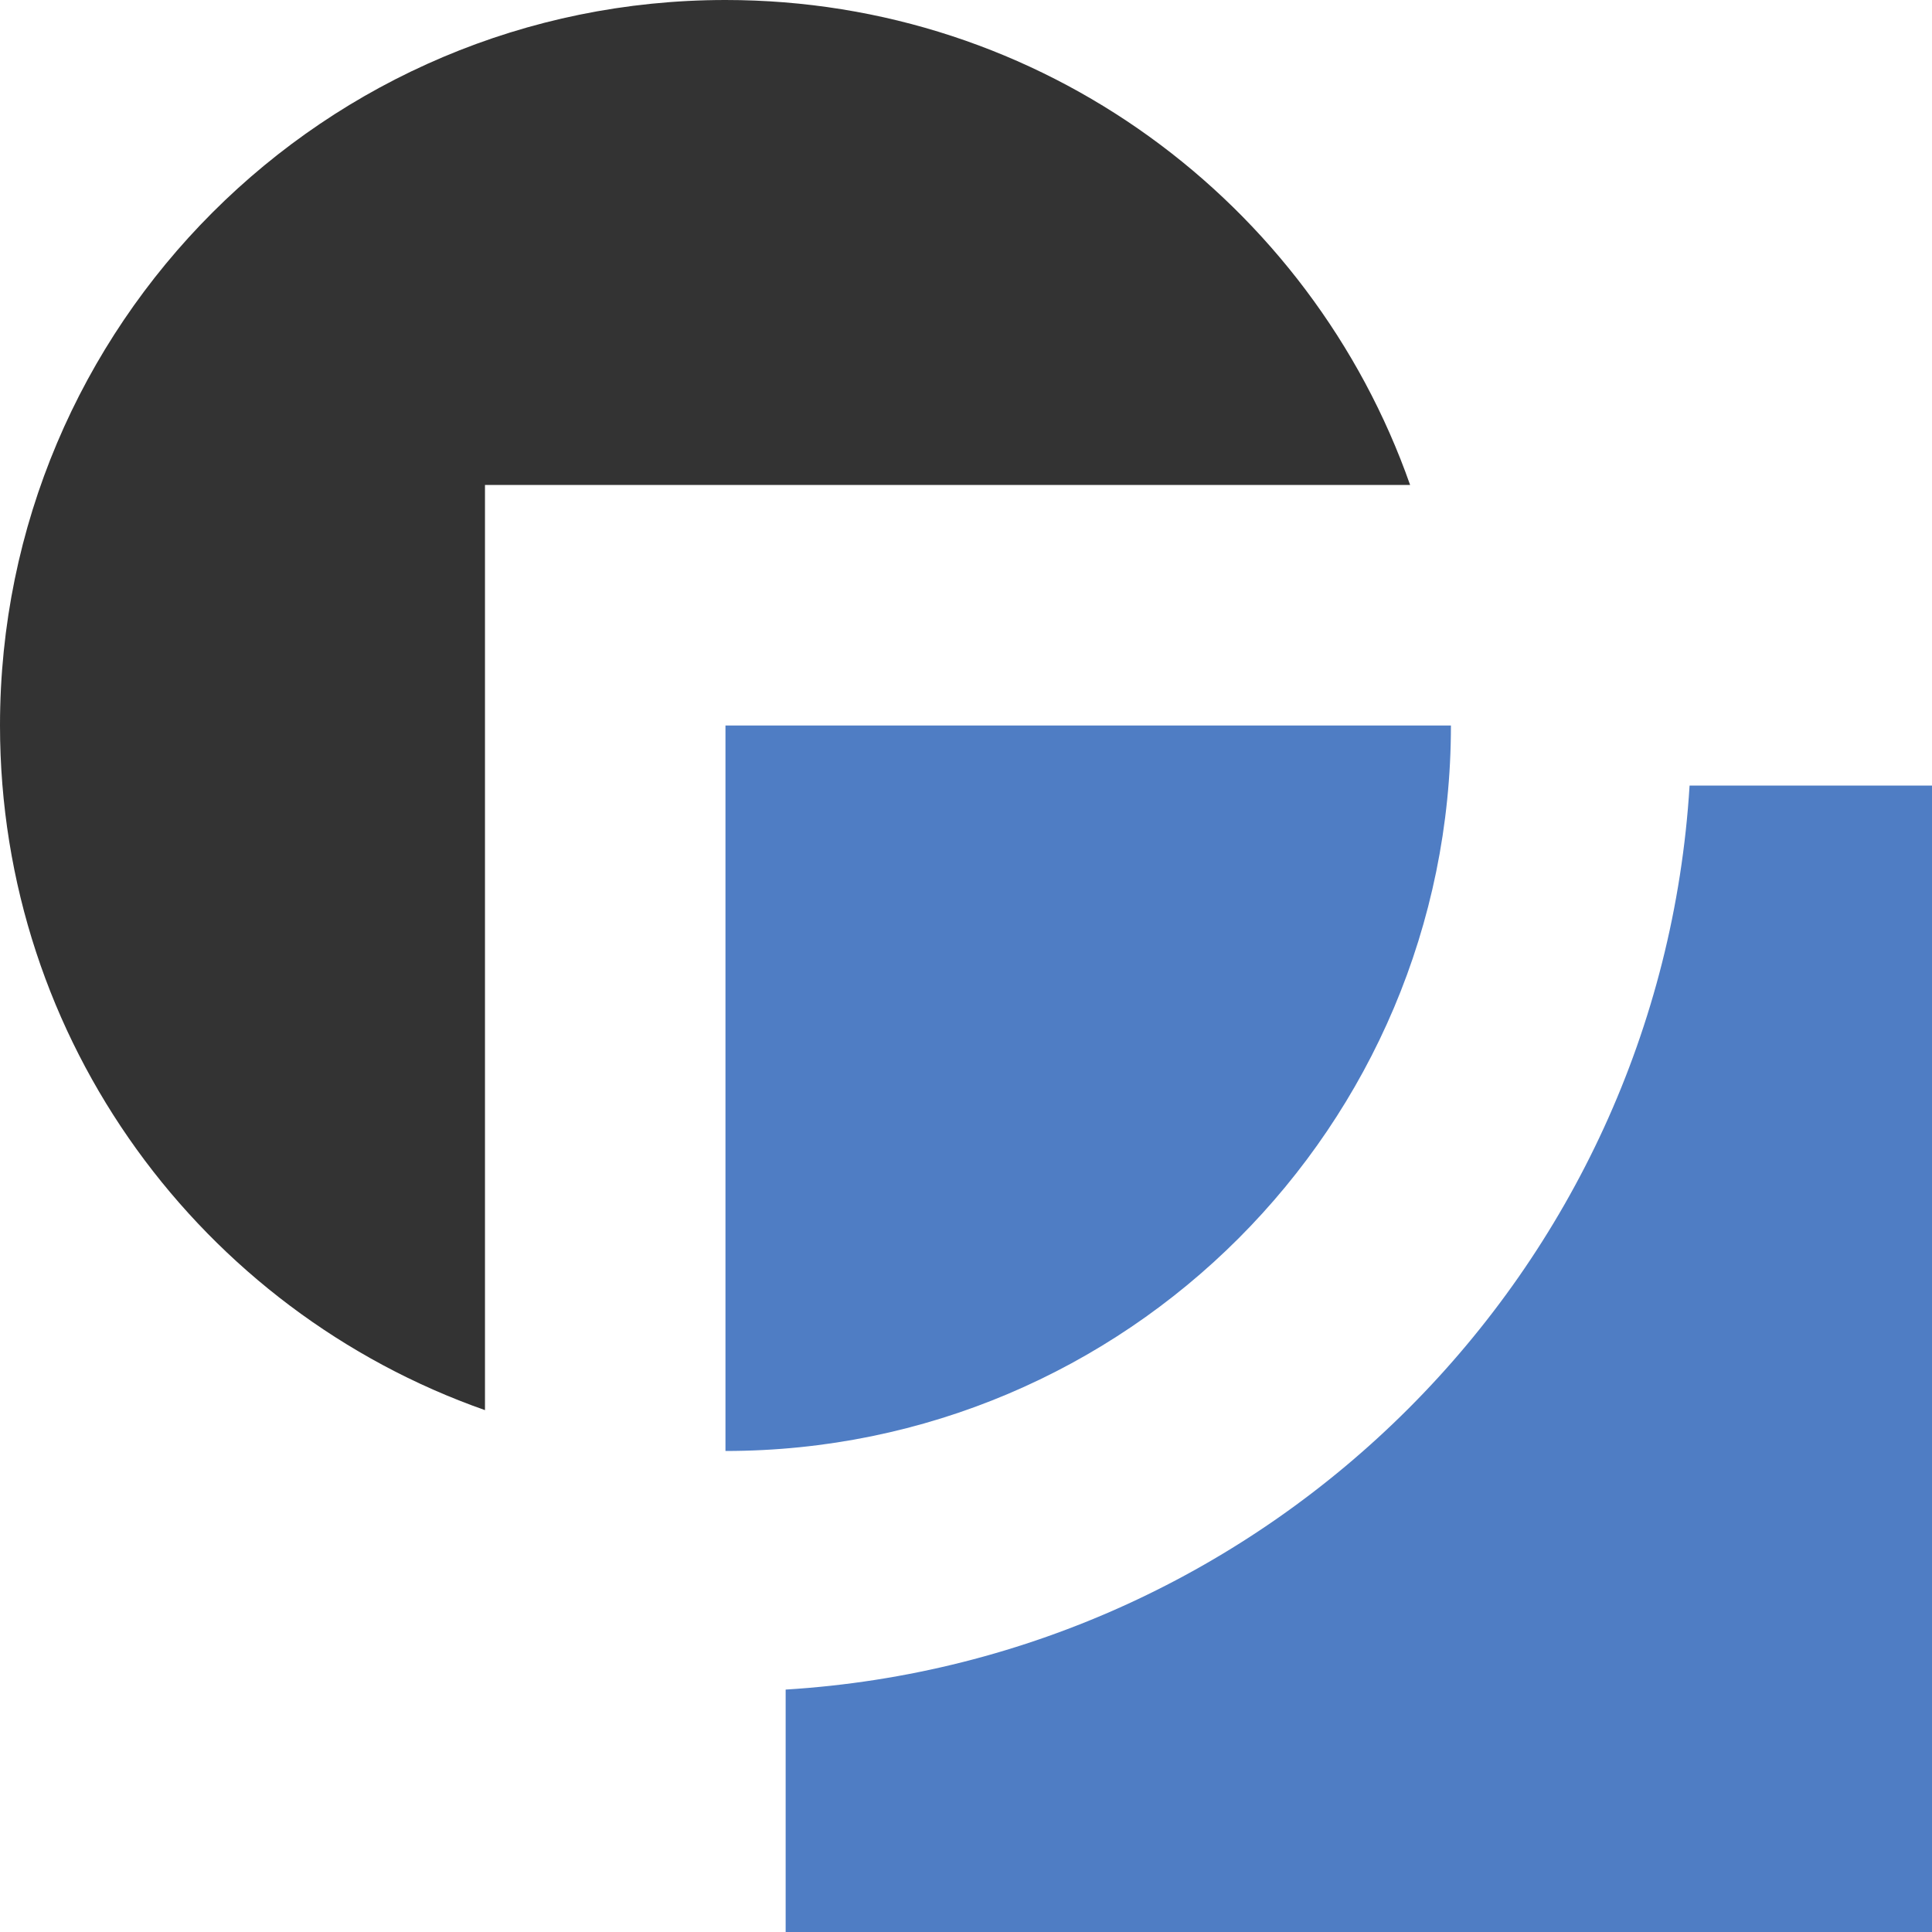
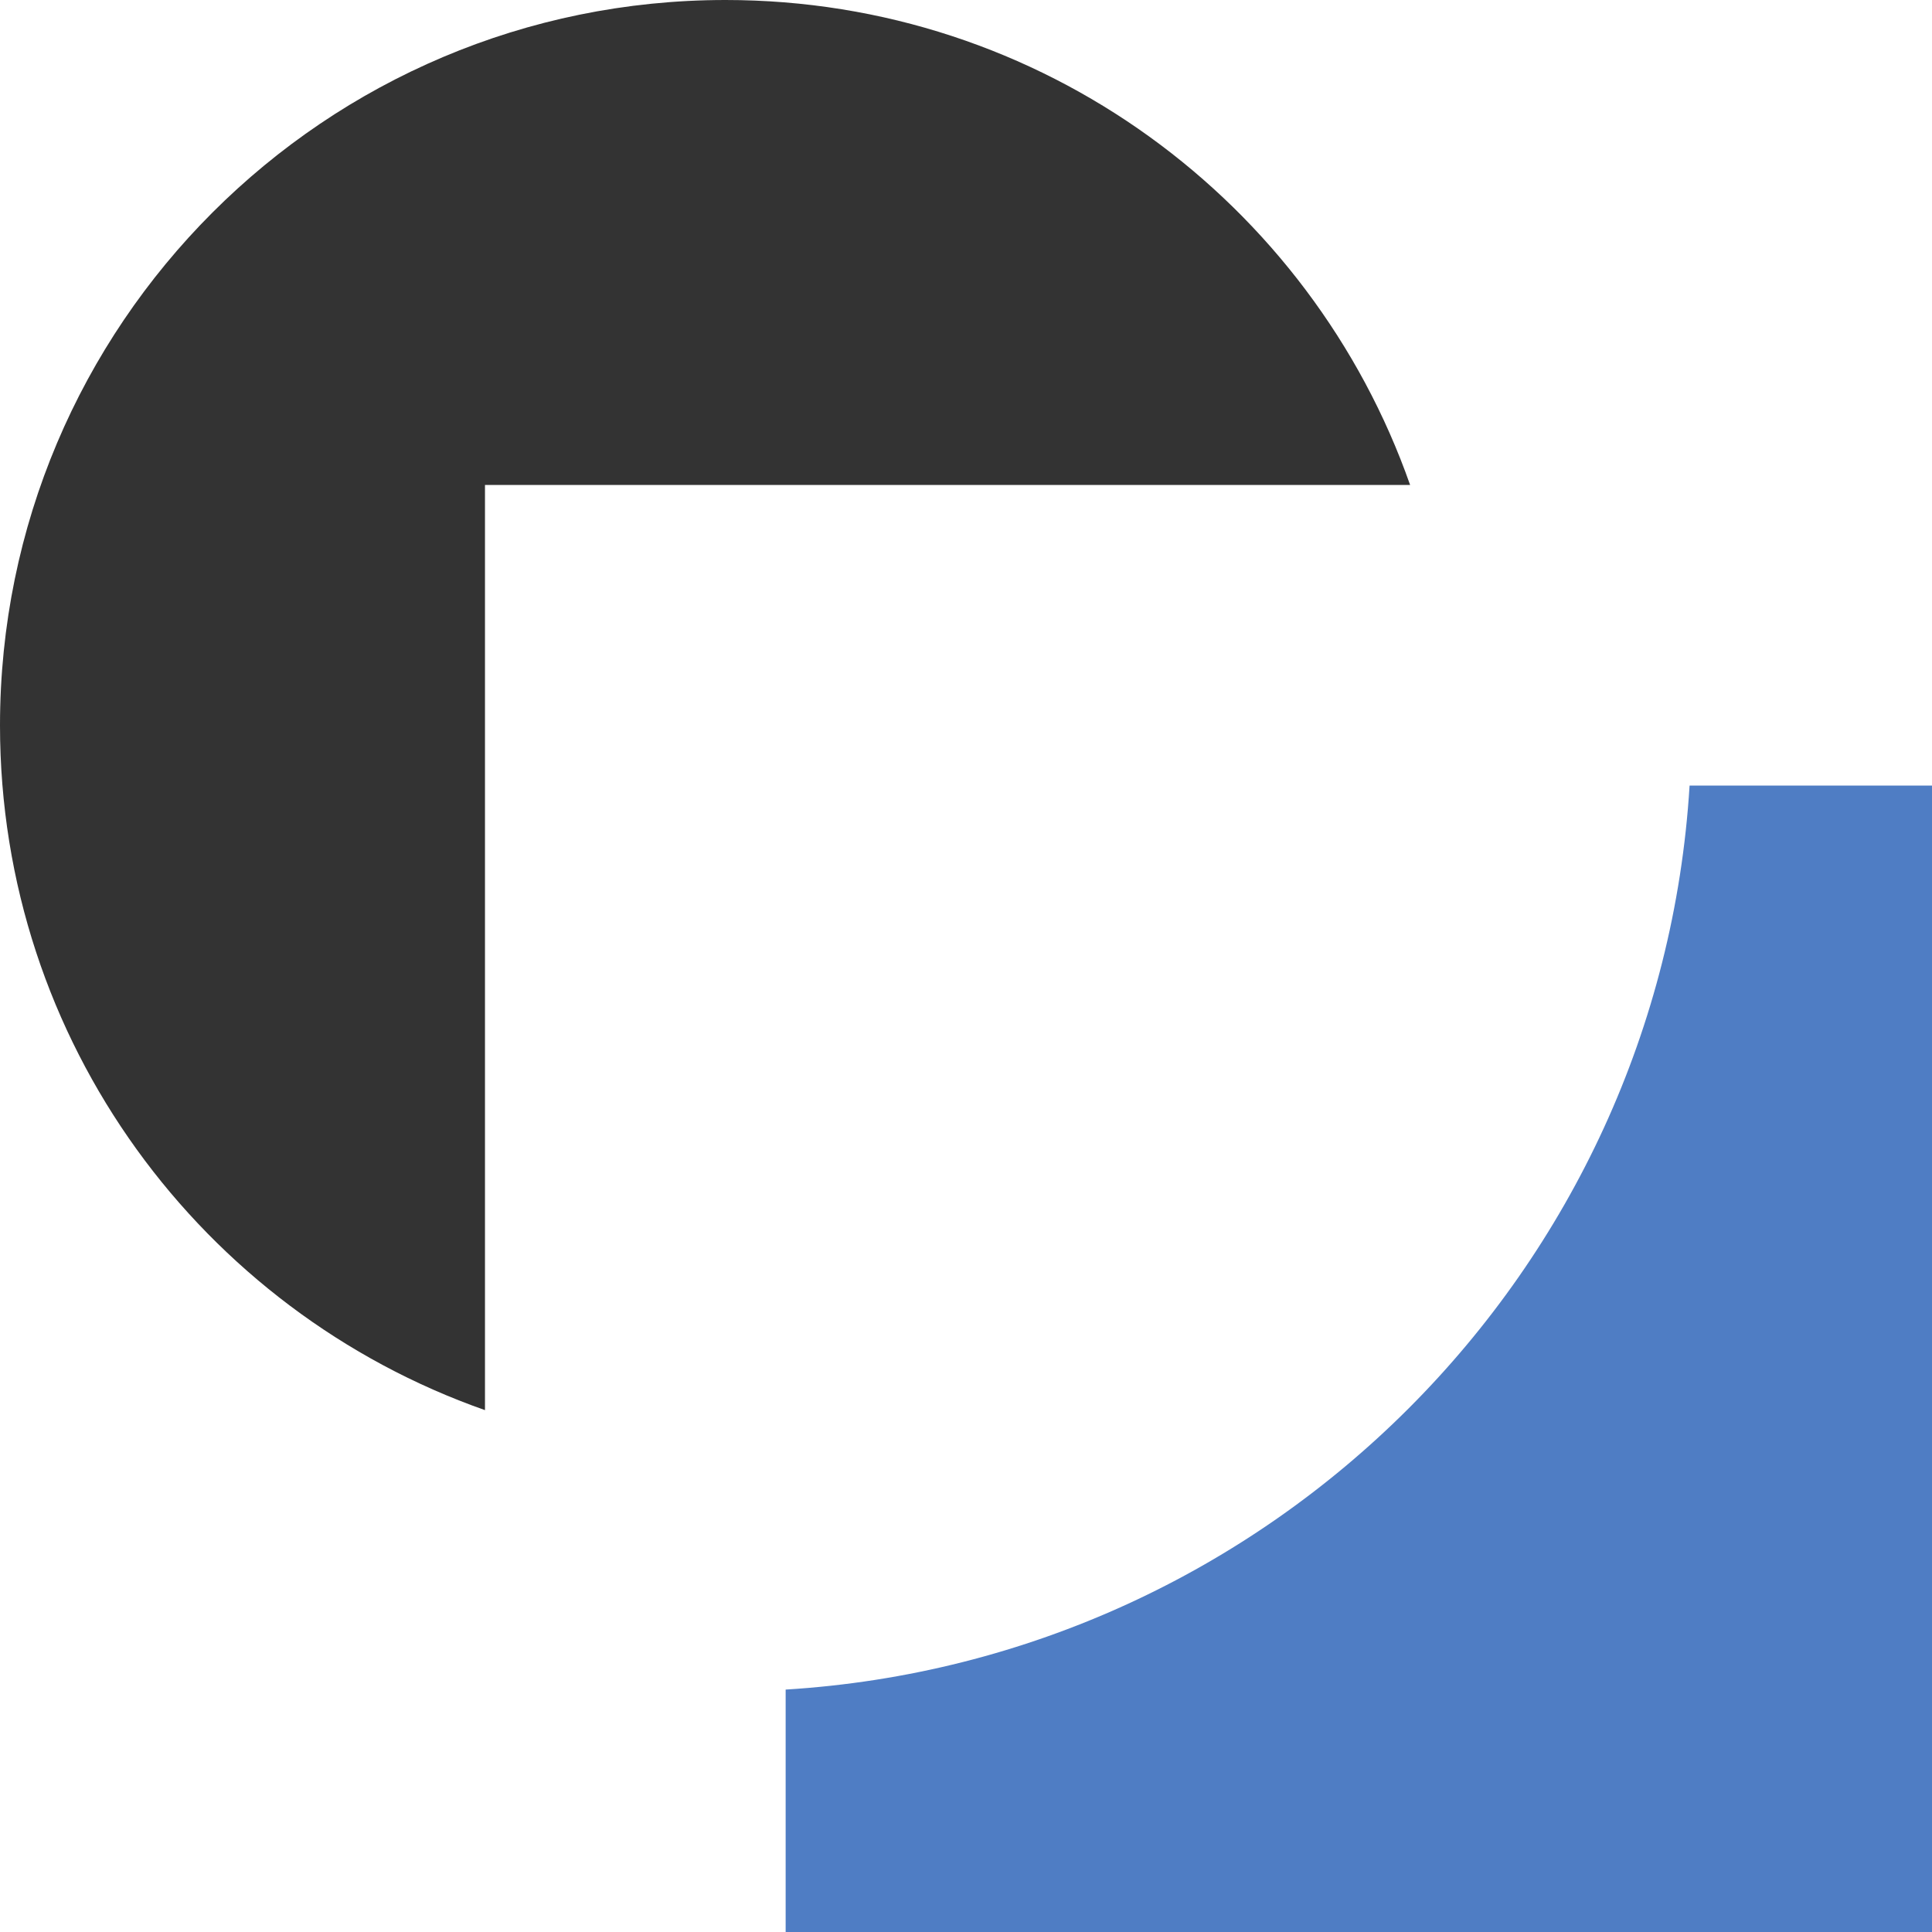
<svg xmlns="http://www.w3.org/2000/svg" width="40" height="40" fill="none">
  <g clip-path="url(#a)">
    <path fill="#4F7DC4" d="M34.981 16.265c-.617 10.054-8.662 18.098-18.715 18.716V40H40V16.265h-5.019Z" />
-     <path fill="#4F7DC4" d="M15.02 30.041c8.295 0 15.02-6.725 15.02-15.02H15.02v15.02Z" />
    <path fill="#333" d="M29.195 10.041C27.141 4.193 21.571 0 15.021 0 6.725 0 0 6.725 0 15.02c0 6.551 4.193 12.121 10.041 14.175V10.041h19.154Z" />
  </g>
  <defs>
    <clipPath id="a">
      <path fill="#fff" d="M0 0h40v40H0z" />
    </clipPath>
  </defs>
</svg>